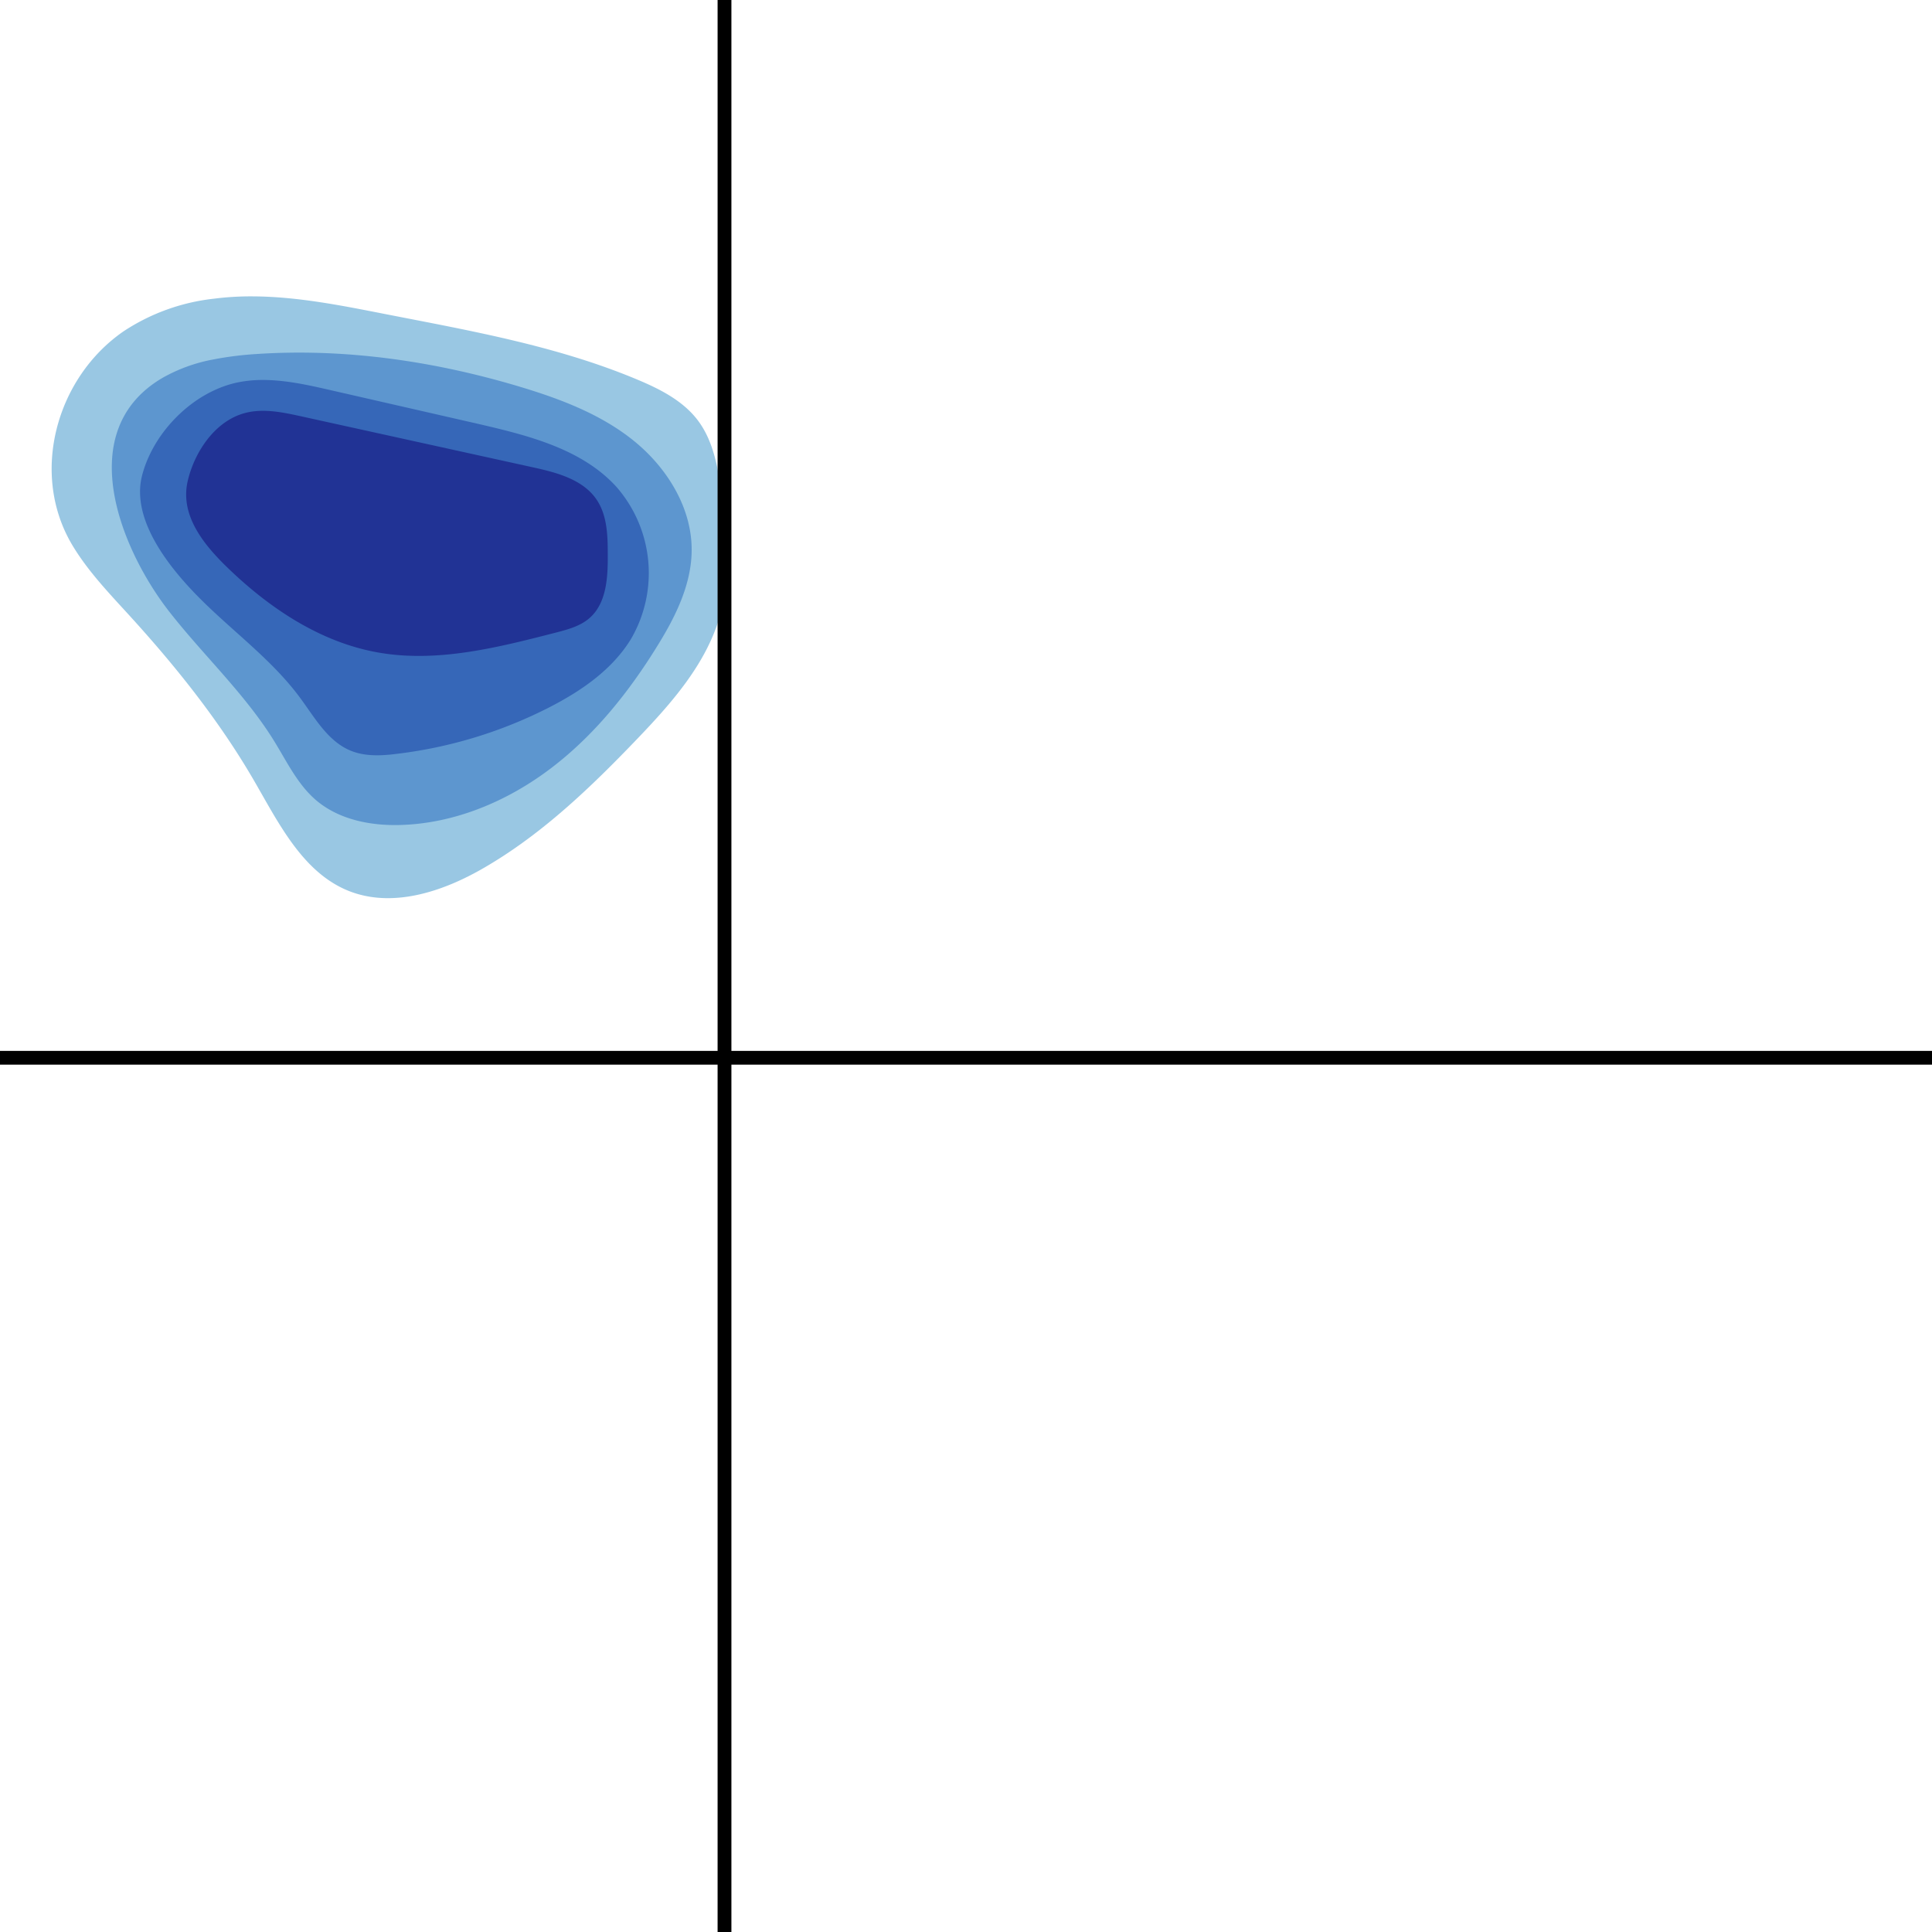
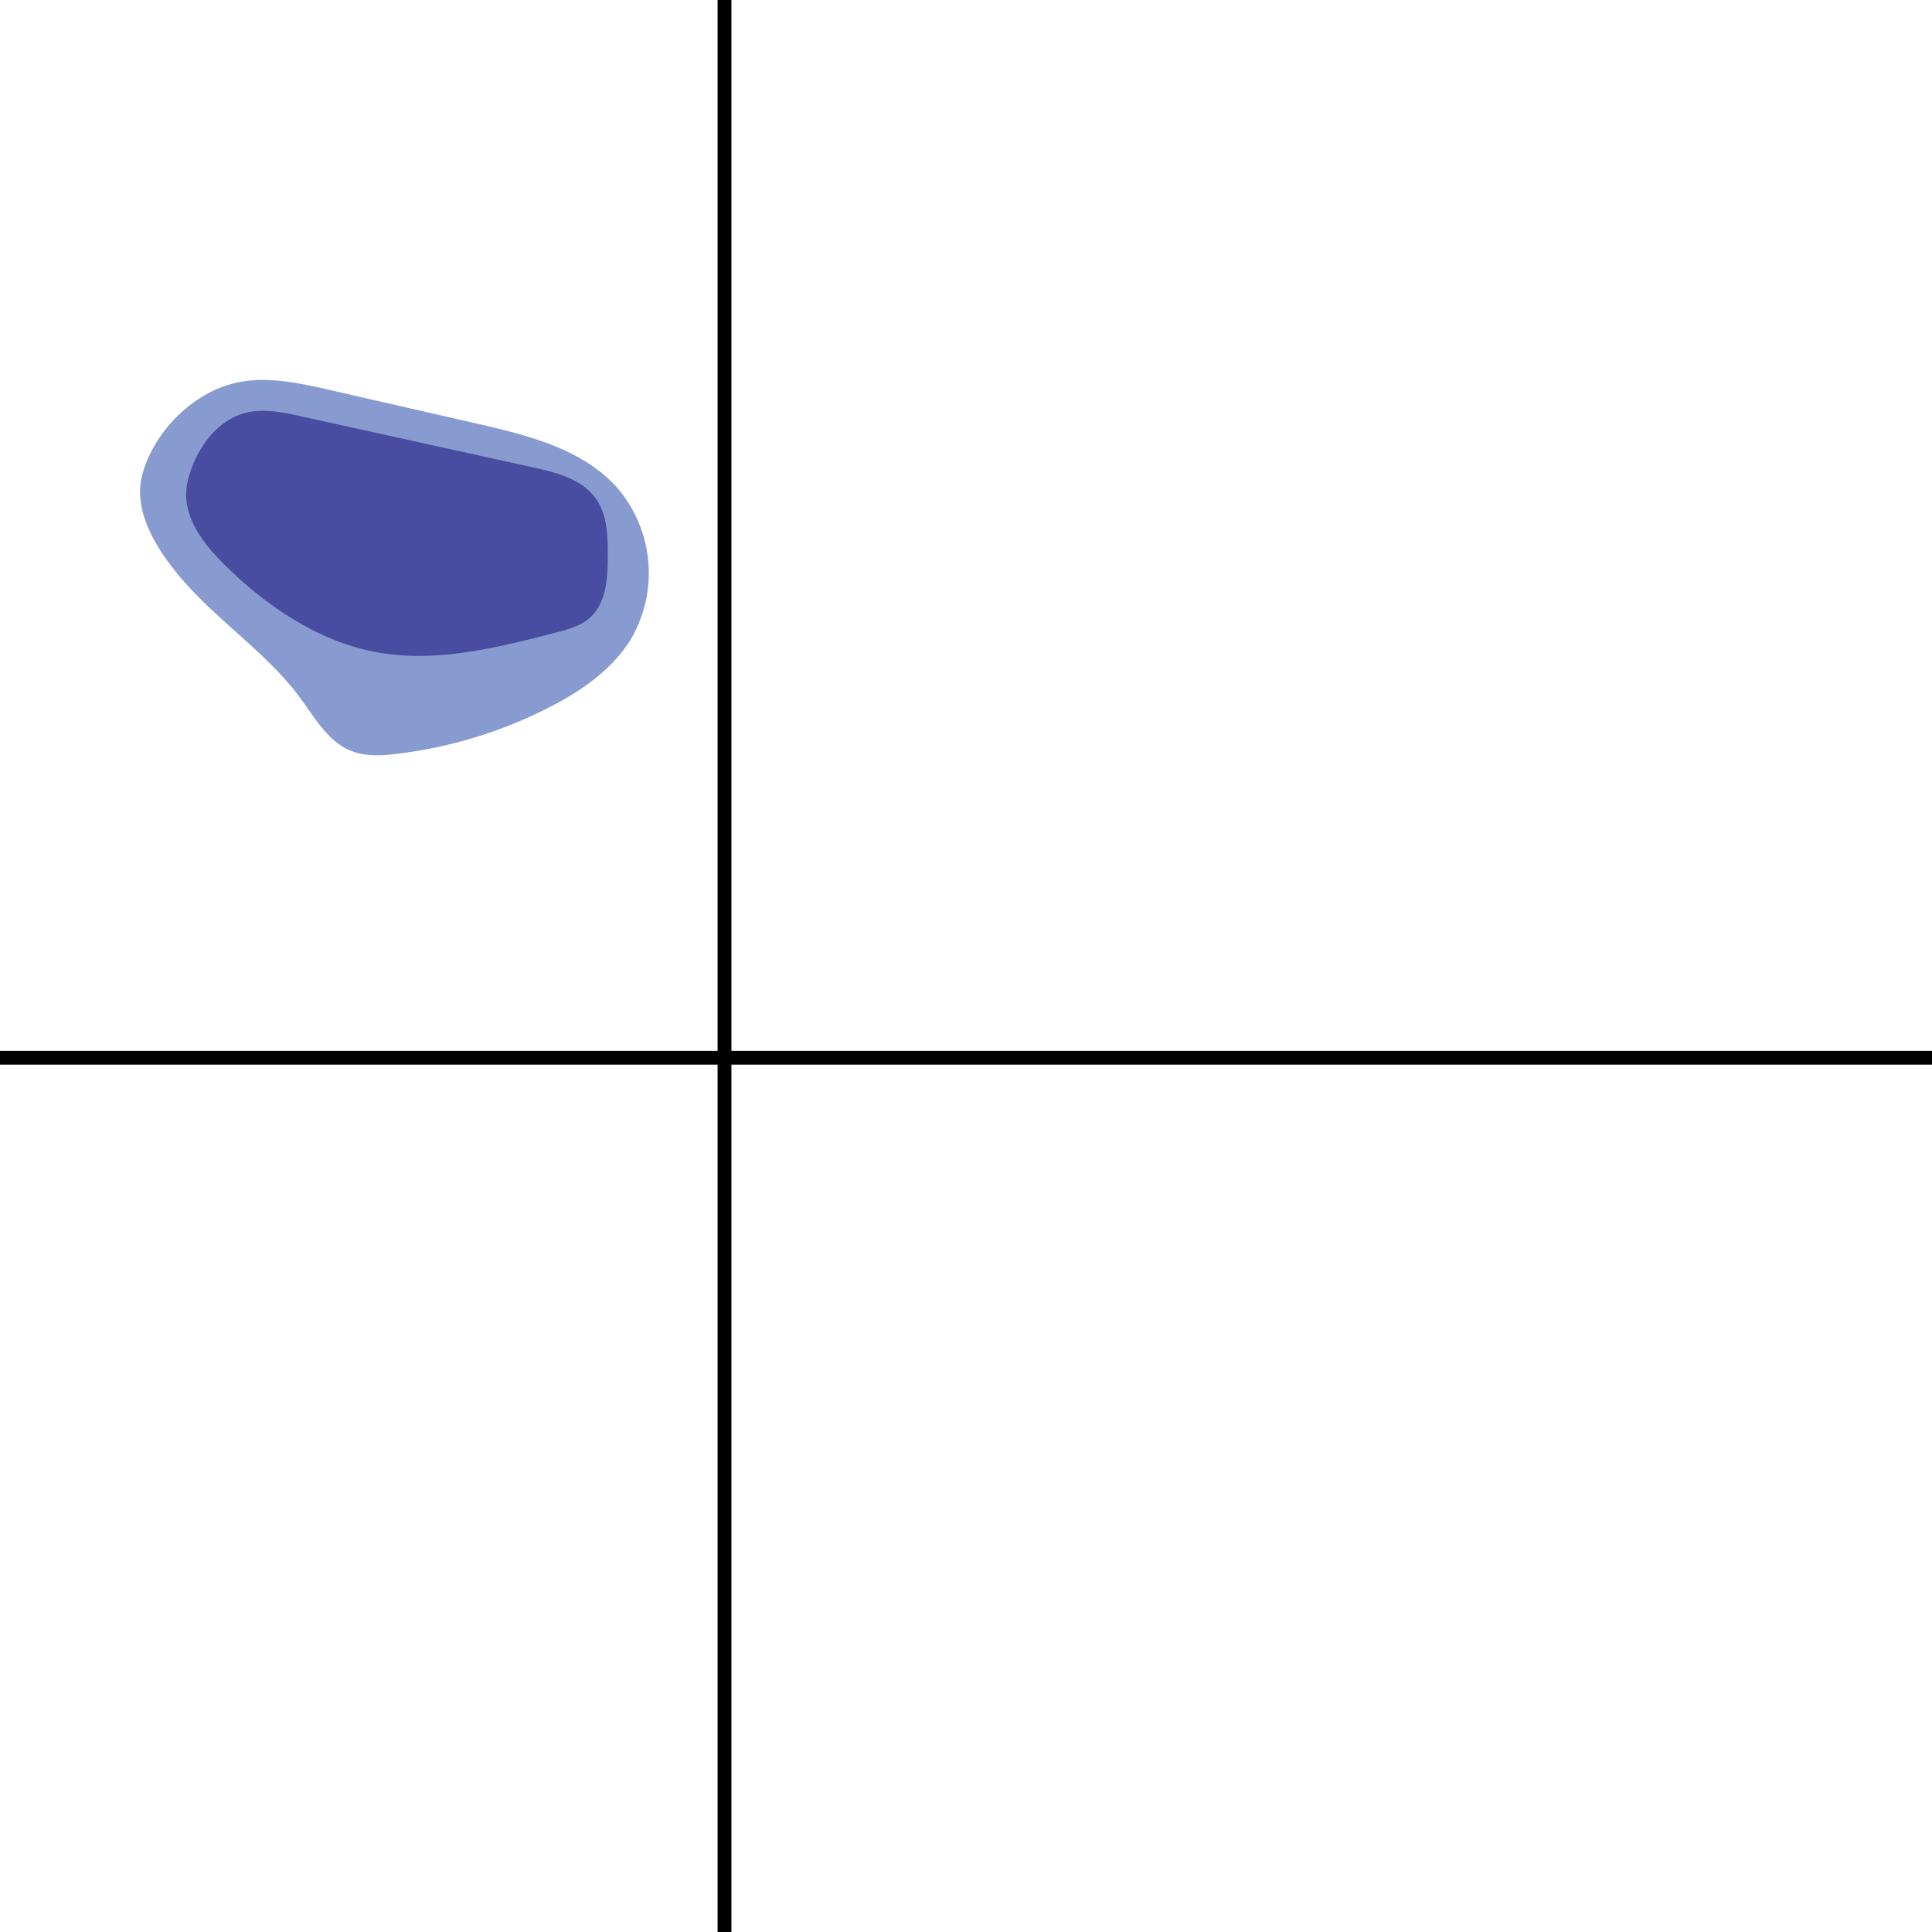
<svg xmlns="http://www.w3.org/2000/svg" viewBox="0 0 400 400">
  <defs>
    <style>.cls-1{fill:#3490c8;}.cls-1,.cls-2,.cls-3,.cls-4{opacity:0.5;}.cls-2{fill:#2367bd;}.cls-3{fill:#1039a2;}.cls-4{fill:#0d0073;}.cls-5,.cls-6{fill:none;stroke:#000;stroke-miterlimit:10;}.cls-5{stroke-width:2.86px;}.cls-6{stroke-width:2.85px;}</style>
  </defs>
  <title>CD13+CD33xCD14</title>
  <g id="Layer_2" data-name="Layer 2">
    <g id="Layer_1-2" data-name="Layer 1">
-       <path class="cls-1" d="M44.22,61.85a42.29,42.29,0,0,0-18.63,6.74C11.6,78.23,6.13,98.12,15,112.91c3.22,5.37,7.61,9.93,11.83,14.56,9.66,10.6,18.66,21.87,25.84,34.28,5.07,8.76,10,18.79,19.34,22.63,9.15,3.75,19.67.25,28.22-4.72,12-6.95,22.07-16.64,31.64-26.62,7.24-7.55,14.47-15.72,17.26-25.8,2.25-8.13,1.4-16.76.25-25.11-.73-5.29-1.67-10.8-4.88-15.07-3.07-4.08-7.84-6.5-12.55-8.47-16.5-6.92-34.29-10.07-51.85-13.5-9.19-1.8-18.44-3.69-27.81-3.73A60.59,60.59,0,0,0,44.22,61.85Z" />
-       <path class="cls-2" d="M44.12,74.43A33.75,33.75,0,0,0,33.6,78.26C15.08,89.16,24.8,113.46,35,126.58c7.1,9.1,15.72,17.06,21.78,26.88,2.62,4.25,4.83,8.92,8.62,12.18C70.17,169.72,76.77,171,83,170.8c11.22-.34,22.05-4.91,31-11.69s16.1-15.68,22-25.22c3.74-6,7.11-12.68,7.2-19.79.12-8.82-5-17.12-11.8-22.69s-15.28-8.79-23.73-11.33c-17.62-5.29-36.12-8-54.47-6.79A69.32,69.32,0,0,0,44.12,74.43Z" />
      <path class="cls-3" d="M54.05,78.67a25.6,25.6,0,0,0-5.05.55c-9.08,2-17.22,10.2-19.57,19.17-2.5,9.56,6.33,20,12.66,26.21,6.71,6.59,14.41,12.26,20,19.82,3.09,4.17,5.81,9.14,10.64,11.05,3,1.18,6.29,1,9.47.6a93.8,93.8,0,0,0,31.32-9.52c6.68-3.4,13.14-7.8,17.07-14.17a27.12,27.12,0,0,0-3-31.62c-7.18-7.85-18.22-10.6-28.59-13l-30.63-7C63.7,79.69,58.85,78.61,54.05,78.67Z" />
      <path class="cls-4" d="M52.27,85.2a13.16,13.16,0,0,0-1.58.32c-6.16,1.64-10.39,8-11.81,14-1.67,7,3.12,13,7.89,17.68,8.74,8.54,19.36,15.71,31.4,17.87,12.3,2.21,24.86-1,37-4.12,2.42-.63,4.92-1.31,6.82-2.93,3.63-3.11,3.88-8.55,3.84-13.33,0-3.85-.13-7.95-2.25-11.16-2.83-4.28-8.35-5.71-13.36-6.8L62.28,86.18C59,85.46,55.57,84.74,52.27,85.2Z" />
      <line class="cls-5" x1="150" x2="150" y2="400" />
      <line class="cls-6" y1="219" x2="400" y2="219" />
    </g>
  </g>
</svg>